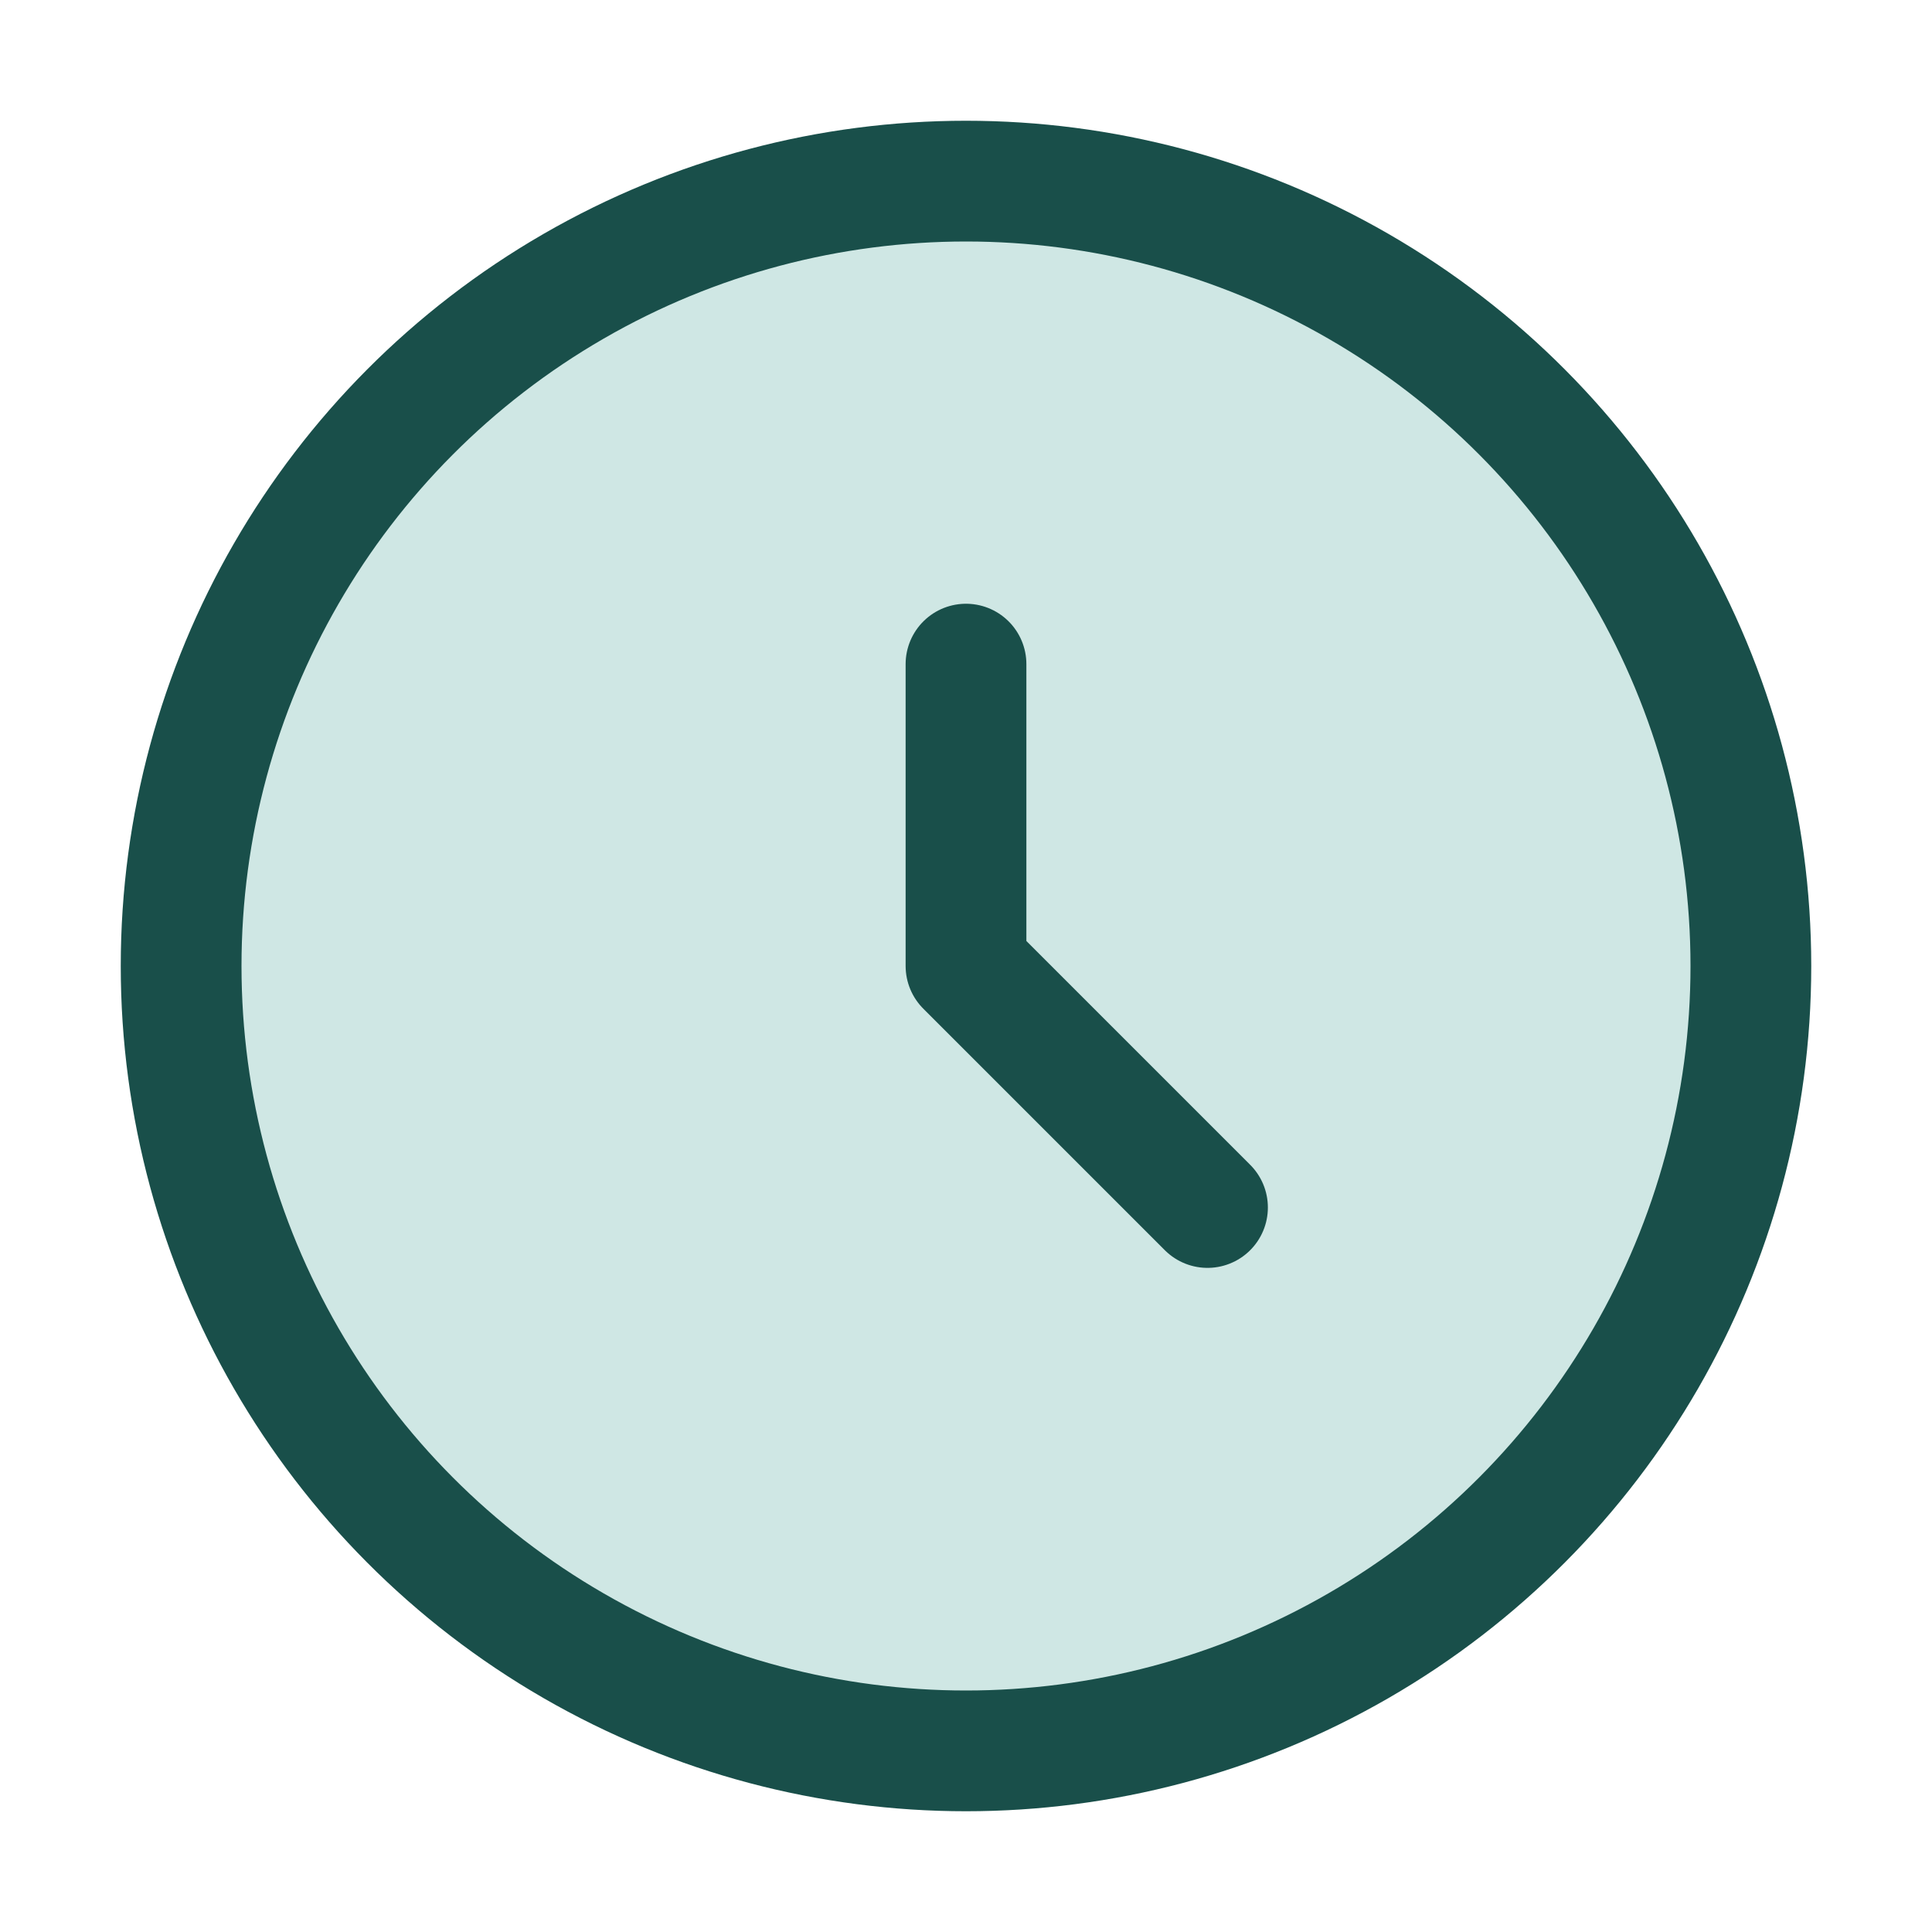
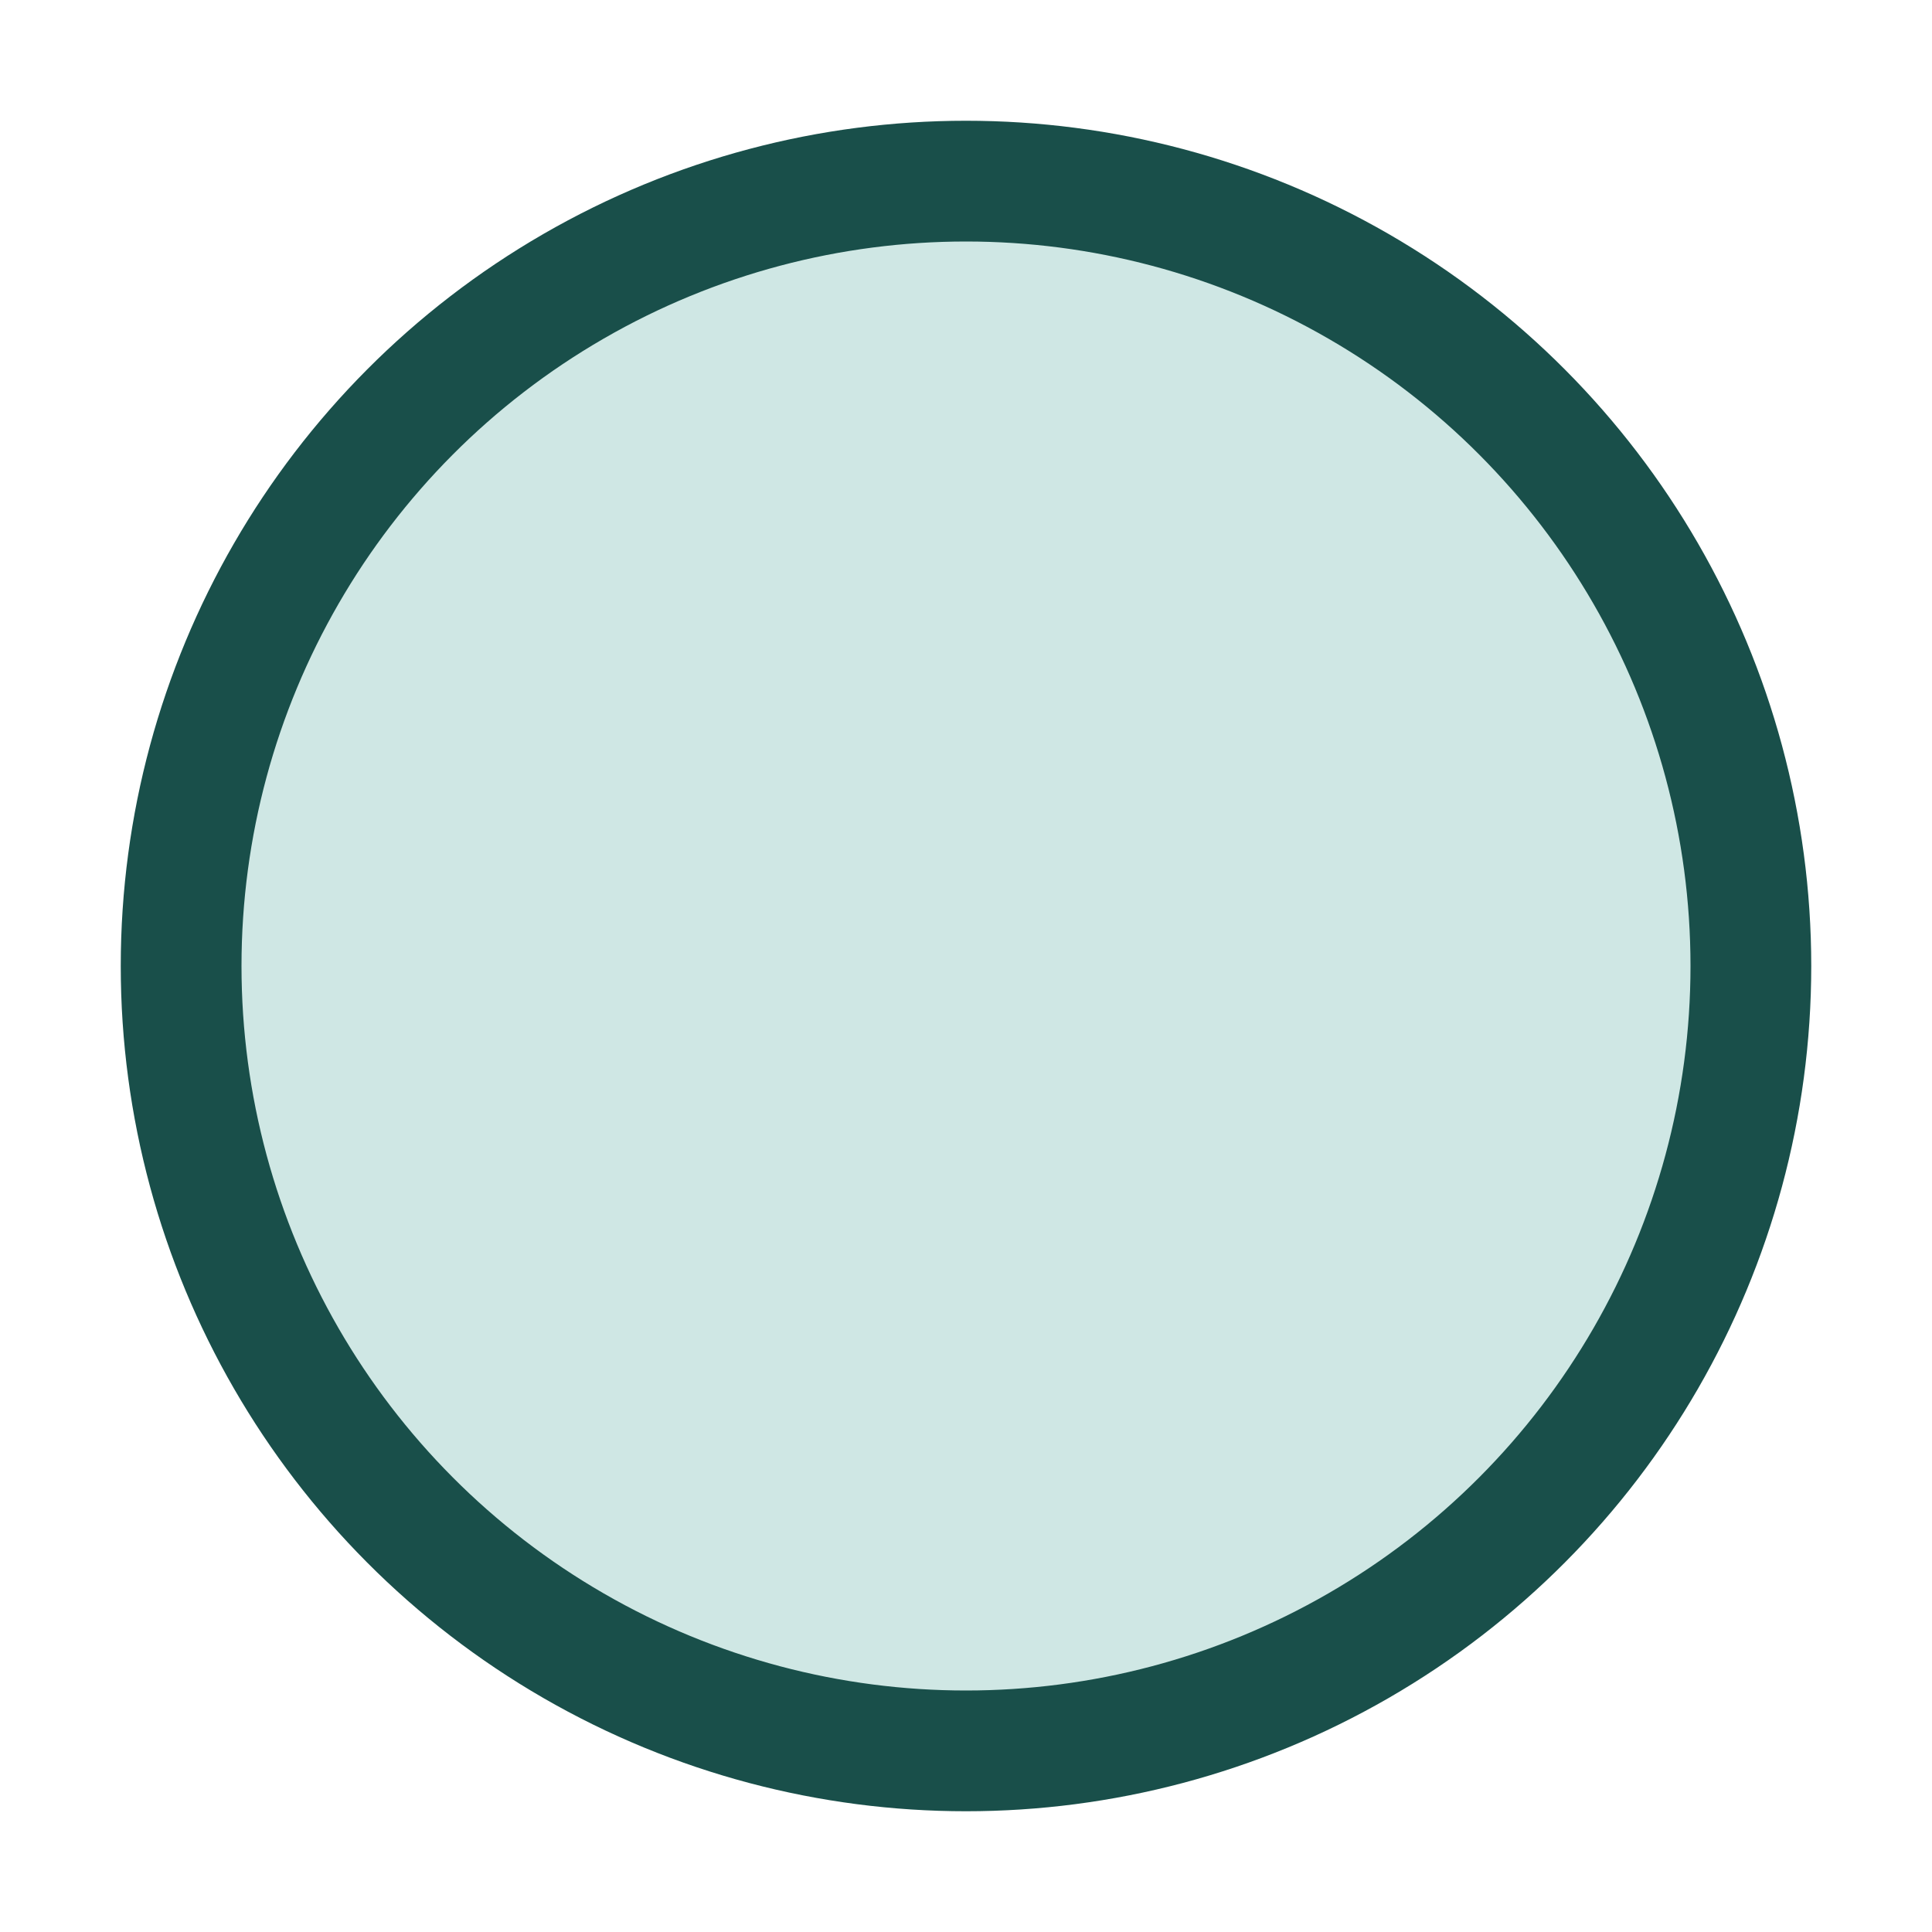
<svg xmlns="http://www.w3.org/2000/svg" width="32" height="32" viewBox="0 0 32 32">
  <circle cx="16" cy="16" r="13" fill="#CFE7E4" stroke="#194F4A" stroke-width="2" />
-   <path d="M16 16v-5M16 16l4 4" stroke="#194F4A" stroke-width="2" stroke-linecap="round" />
</svg>